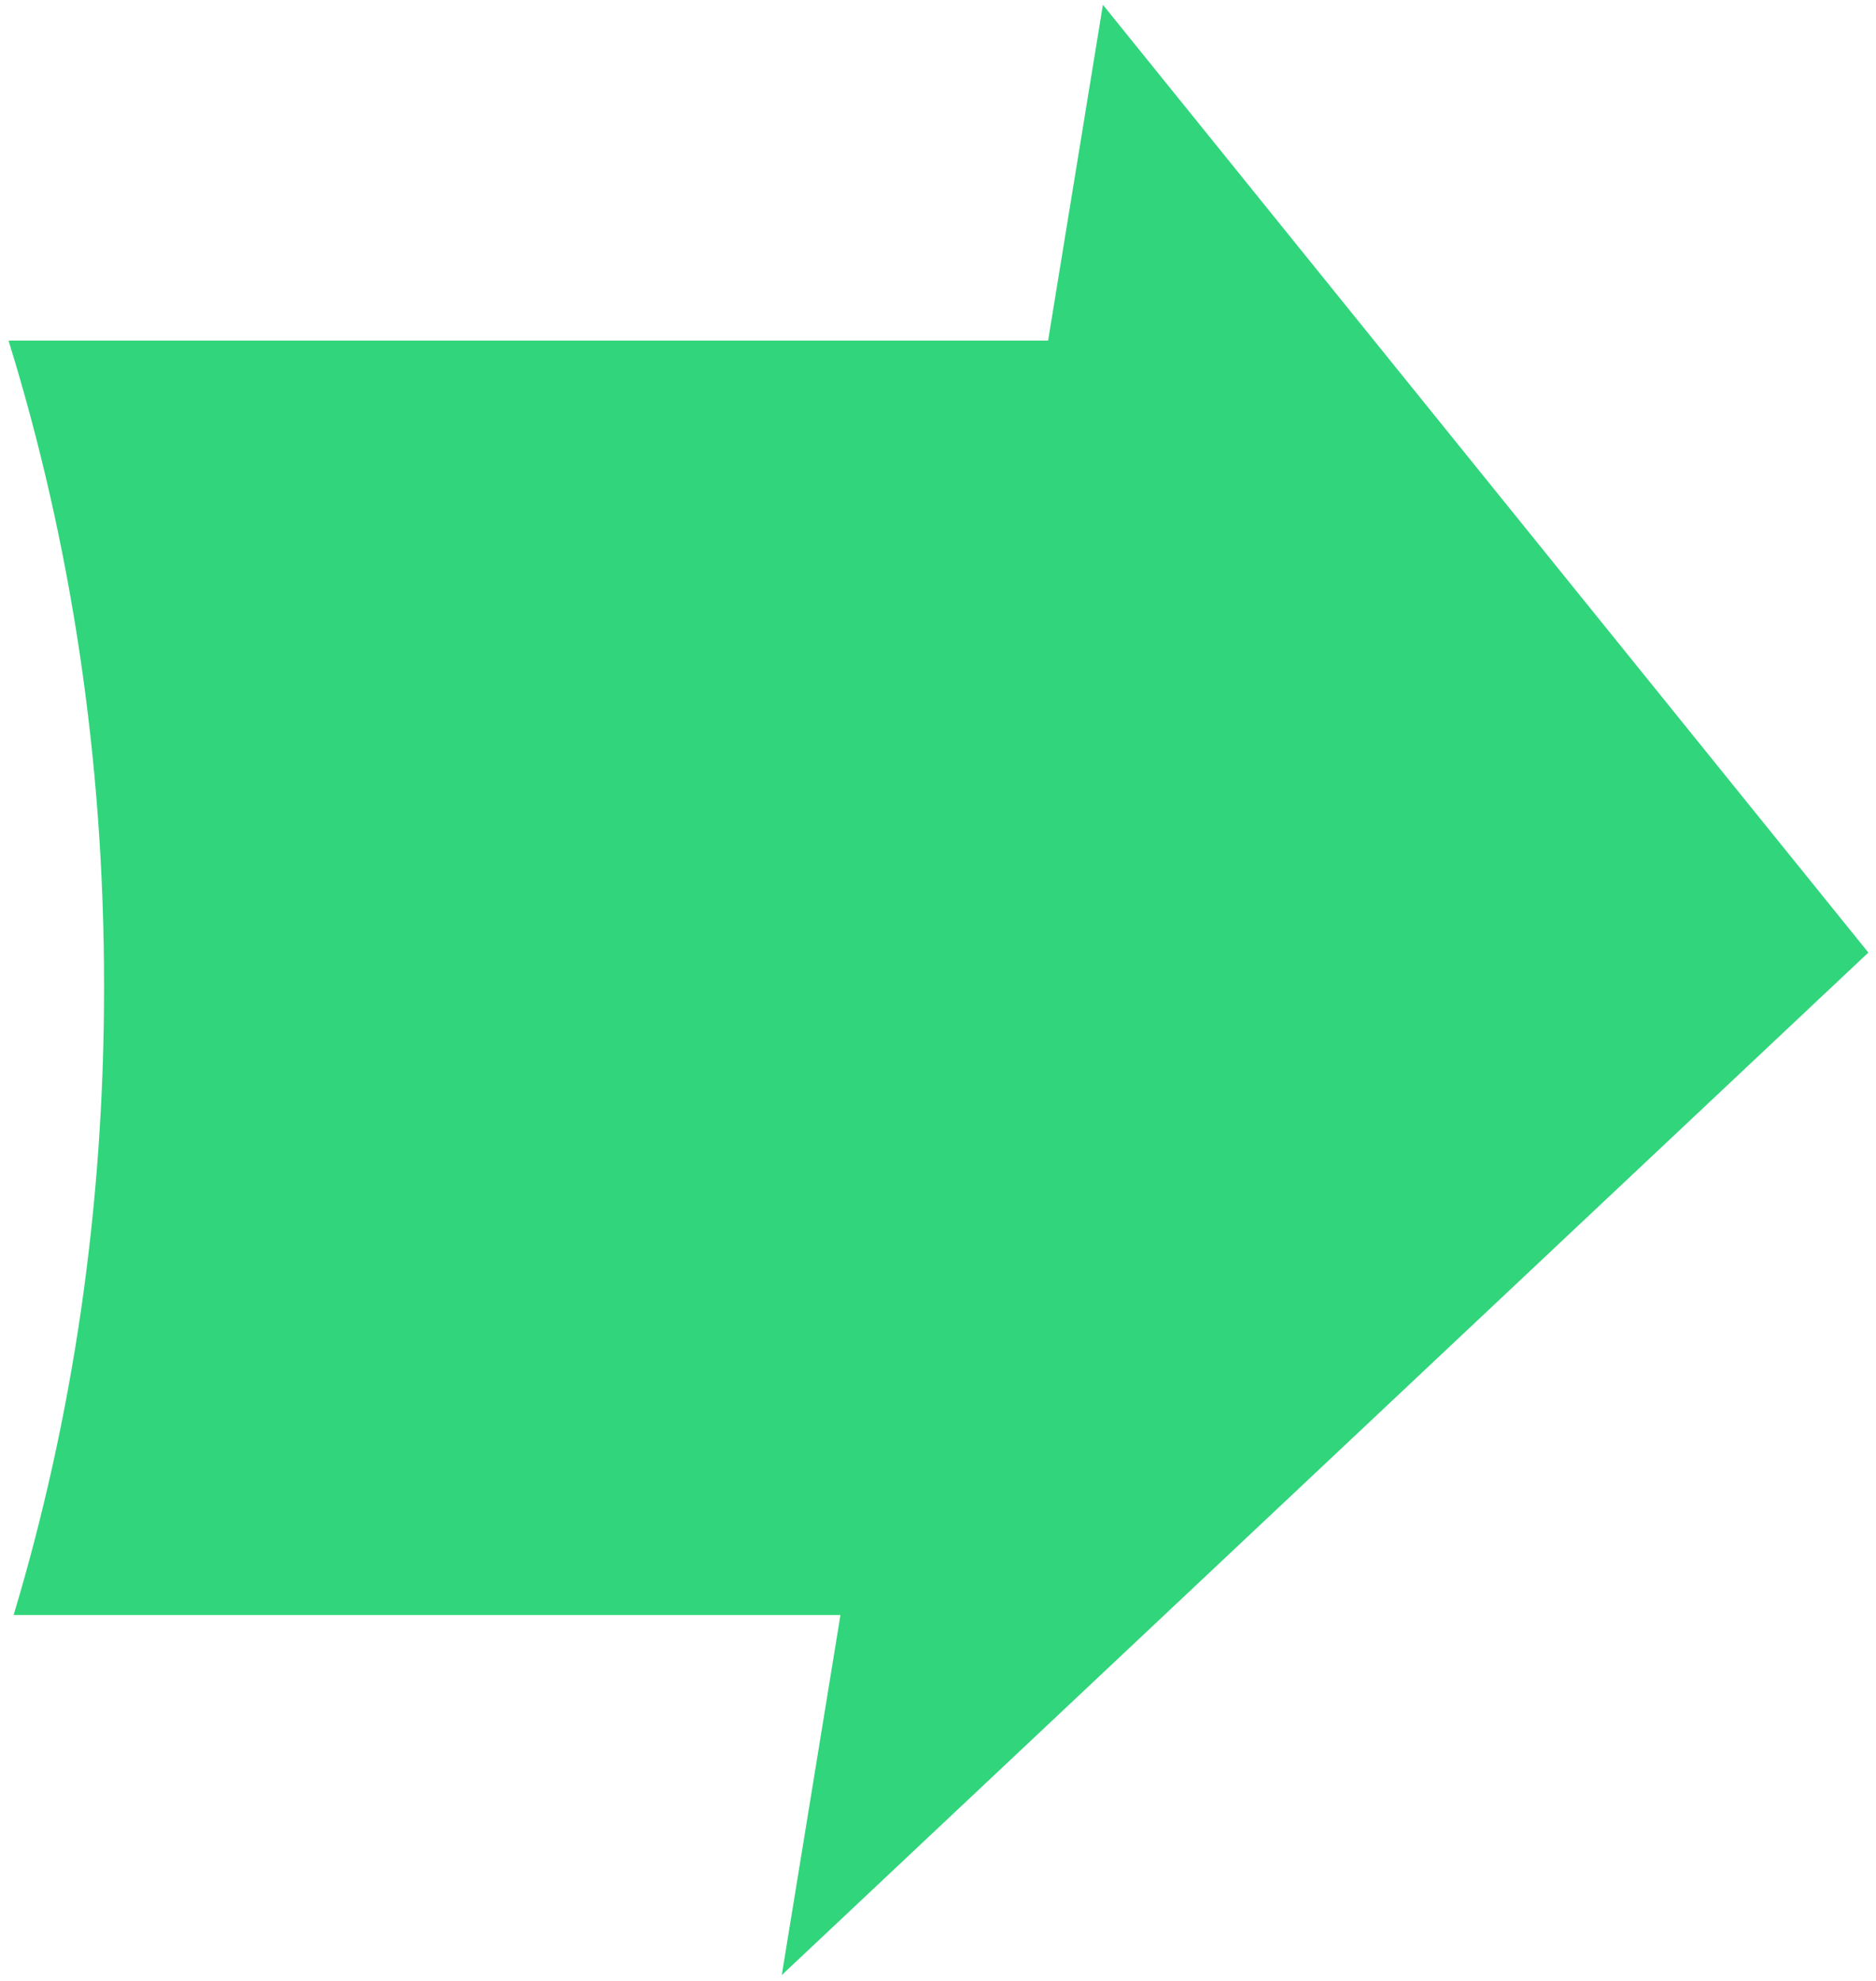
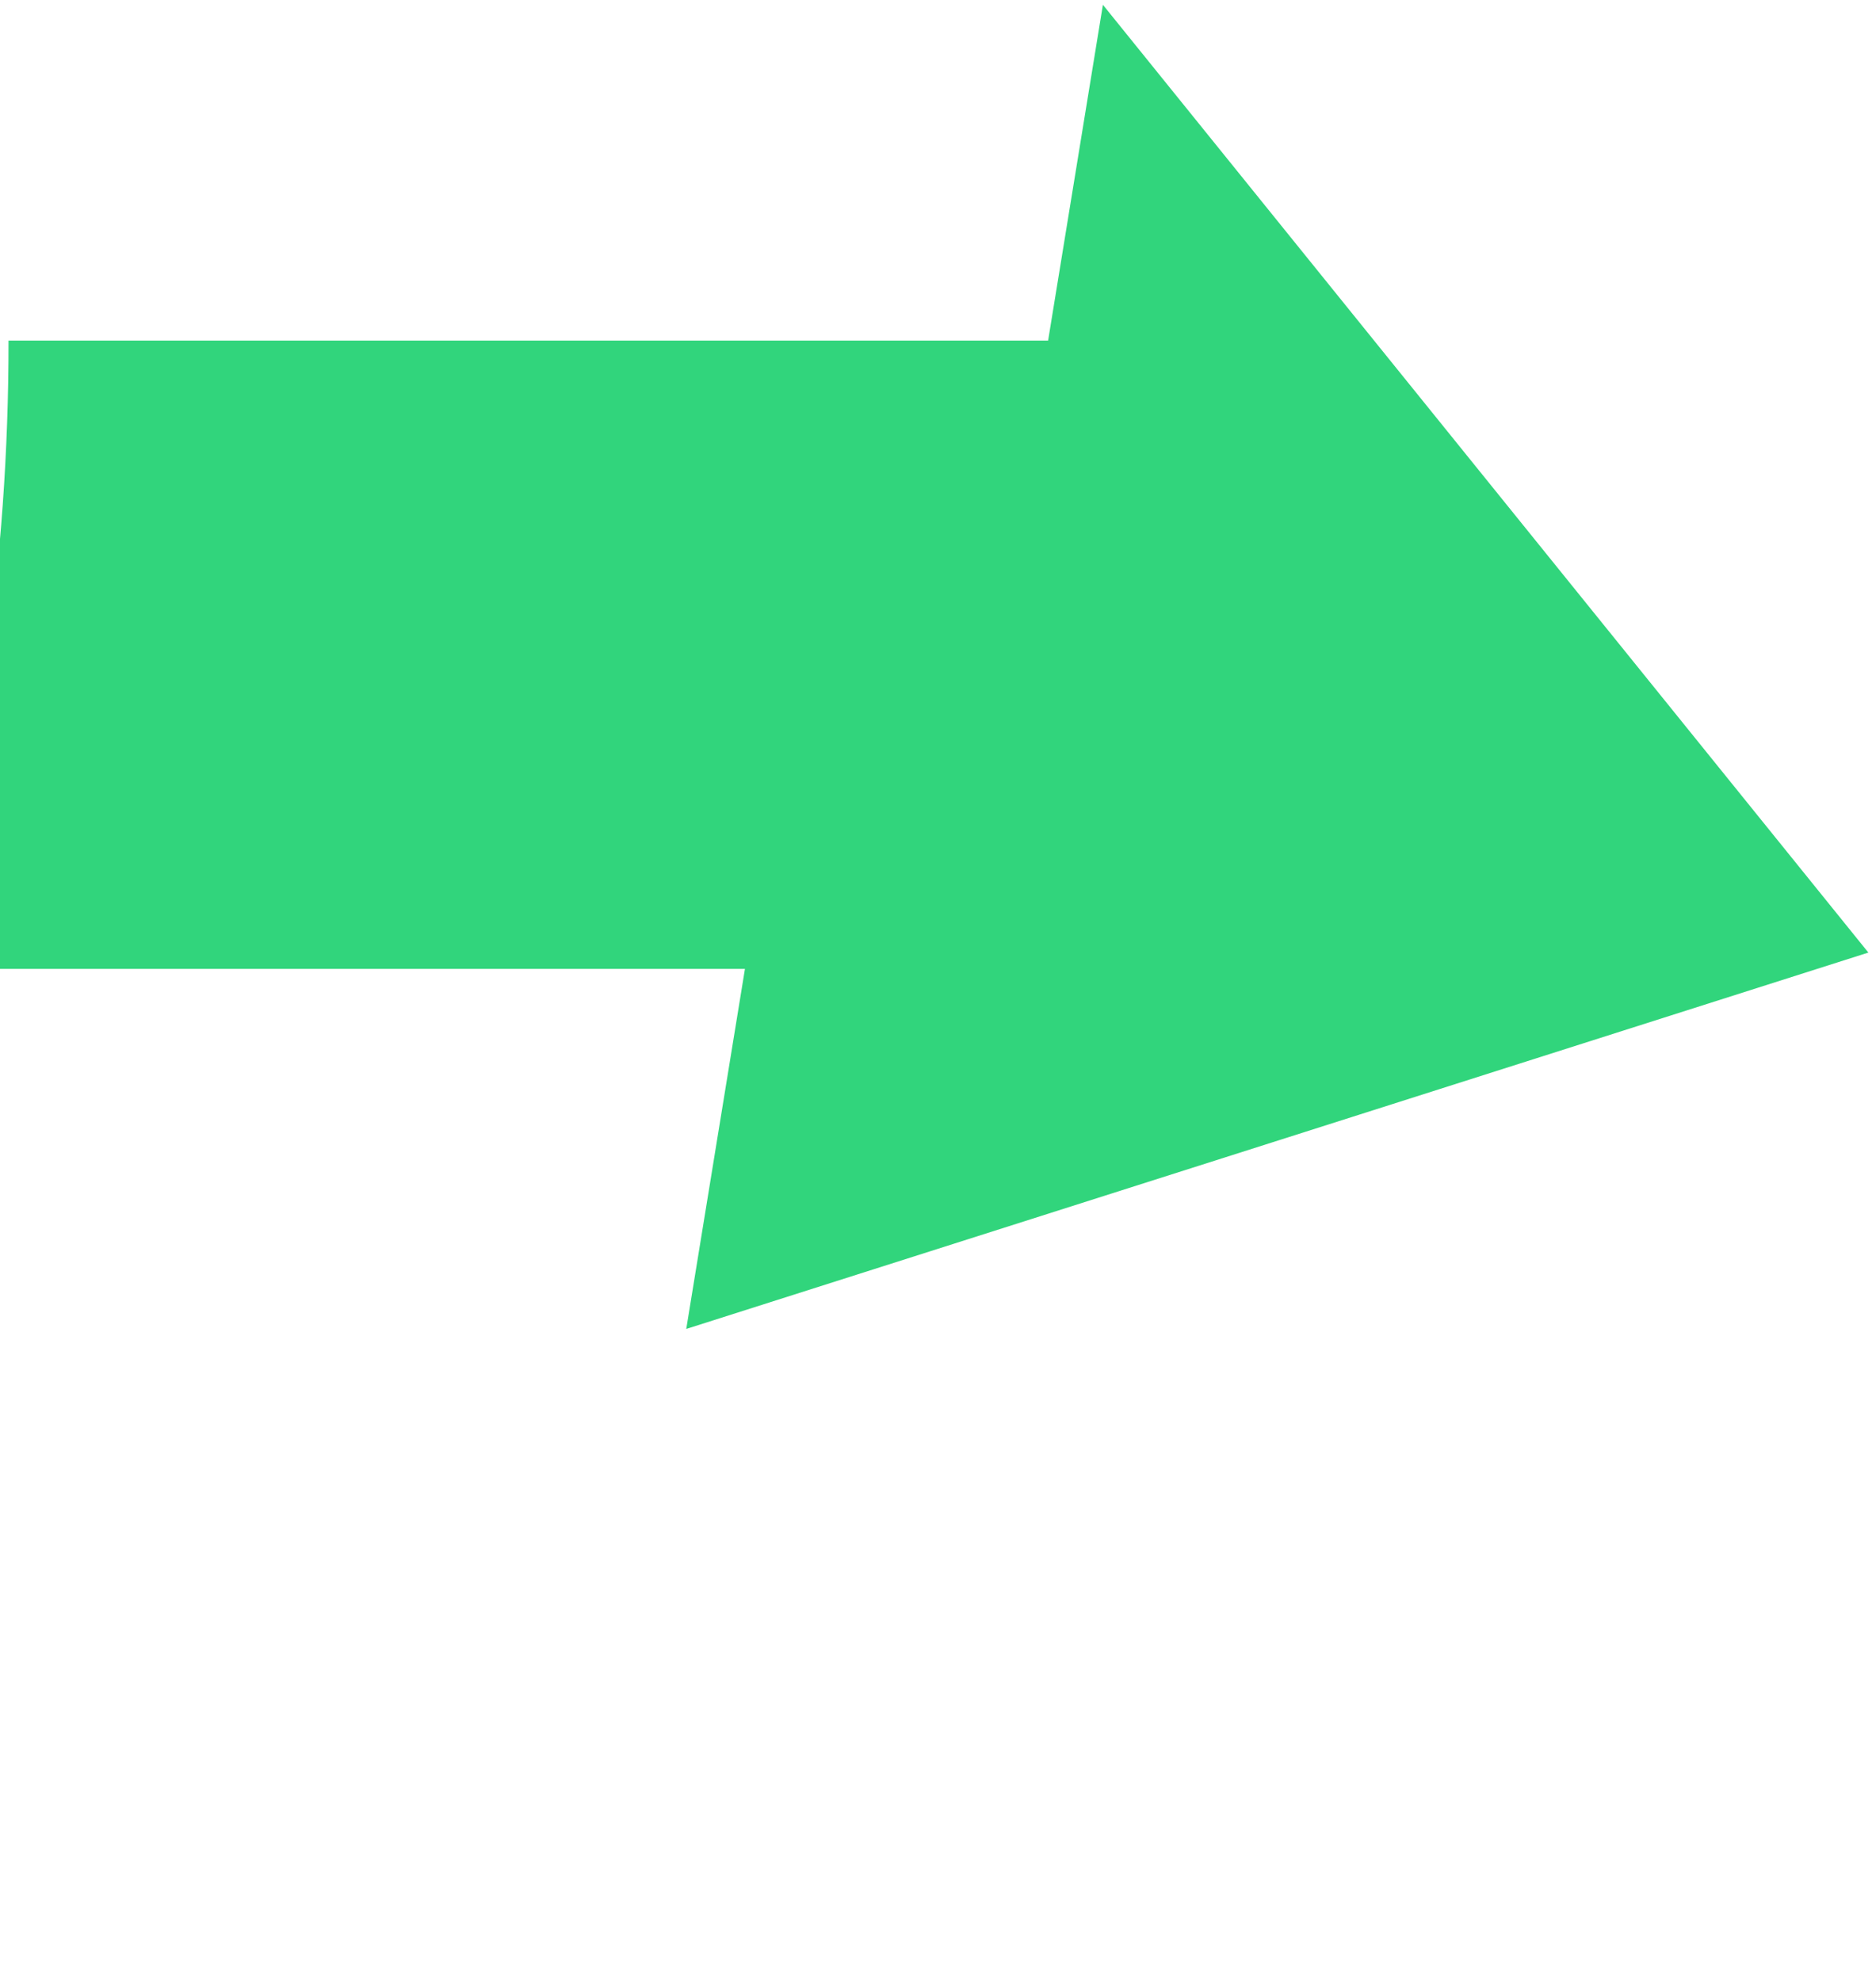
<svg xmlns="http://www.w3.org/2000/svg" version="1.1" id="Layer_1" x="0px" y="0px" width="12.531px" height="13.234px" viewBox="0 0 12.531 13.234" enable-background="new 0 0 12.531 13.234" xml:space="preserve">
-   <path fill="#31d57c" d="M12.48,6.363L7.367,0.032L7.001,2.275H0.057C0.474,3.621,0.696,5.07,0.695,6.591  c0.001,1.478-0.21,2.886-0.604,4.197h3.246h2.277l-0.392,2.405L12.48,6.363z" />
+   <path fill="#31d57c" d="M12.48,6.363L7.367,0.032L7.001,2.275H0.057c0.001,1.478-0.21,2.886-0.604,4.197h3.246h2.277l-0.392,2.405L12.48,6.363z" />
</svg>